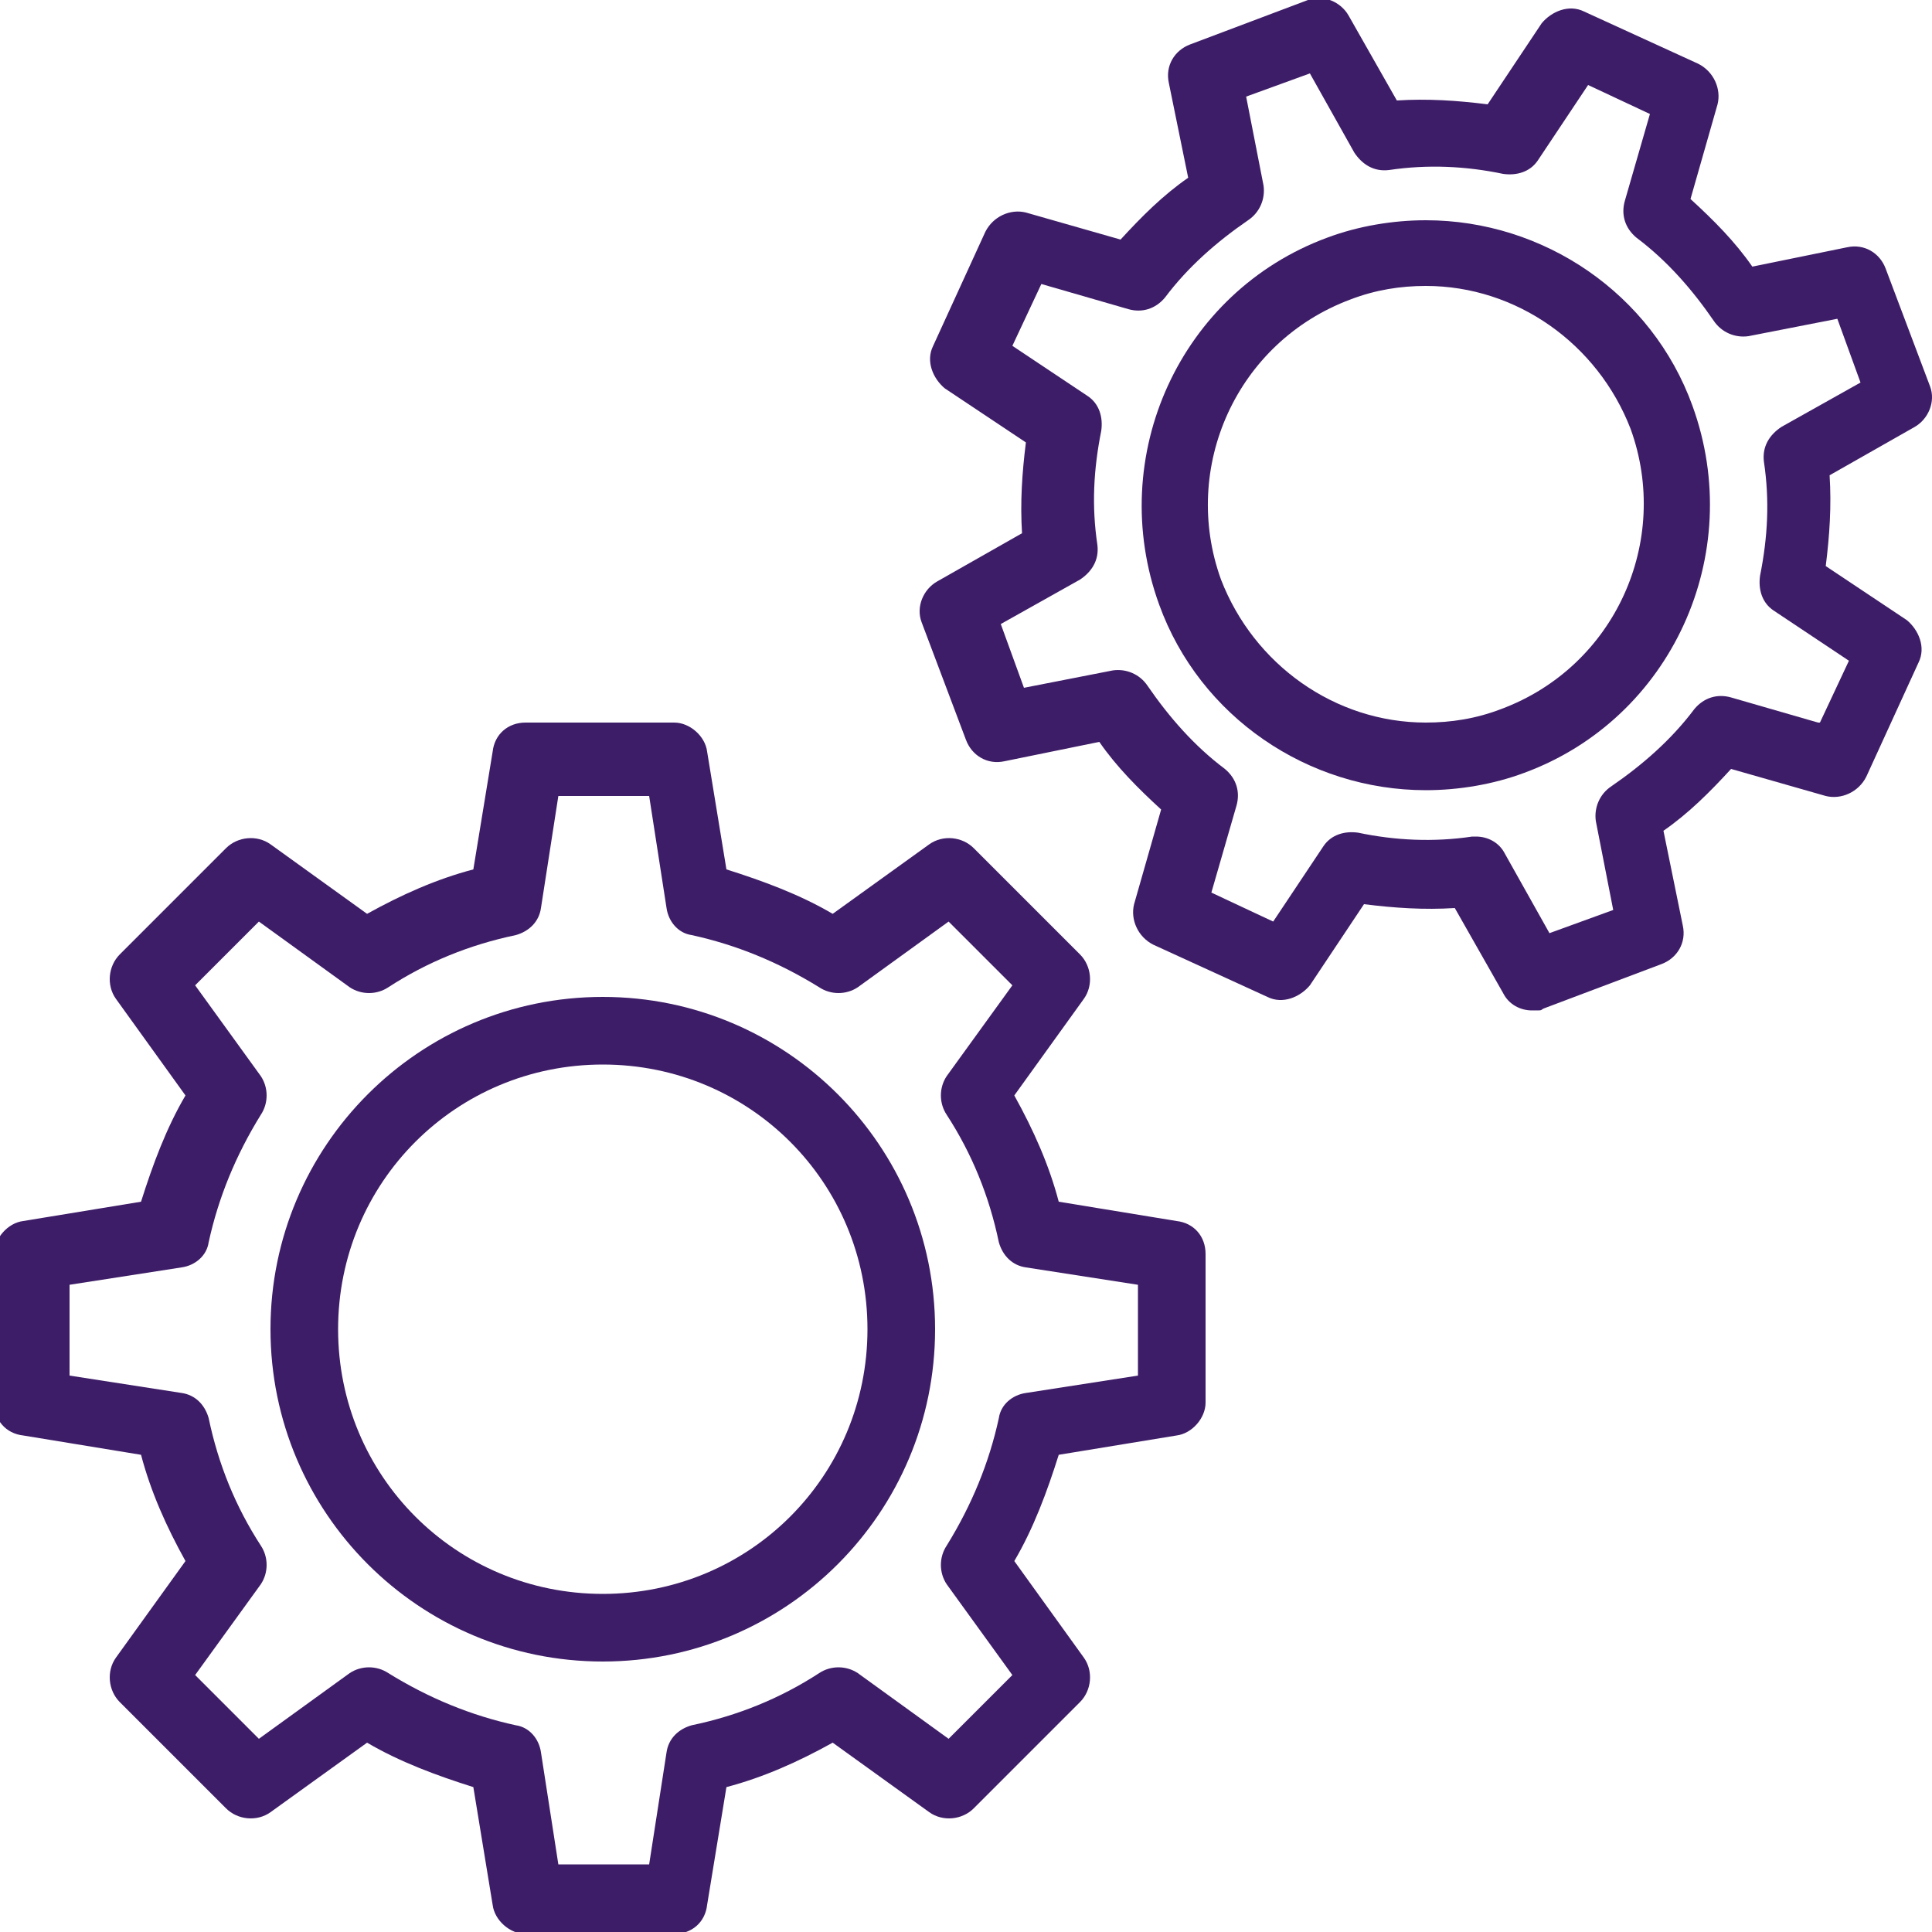
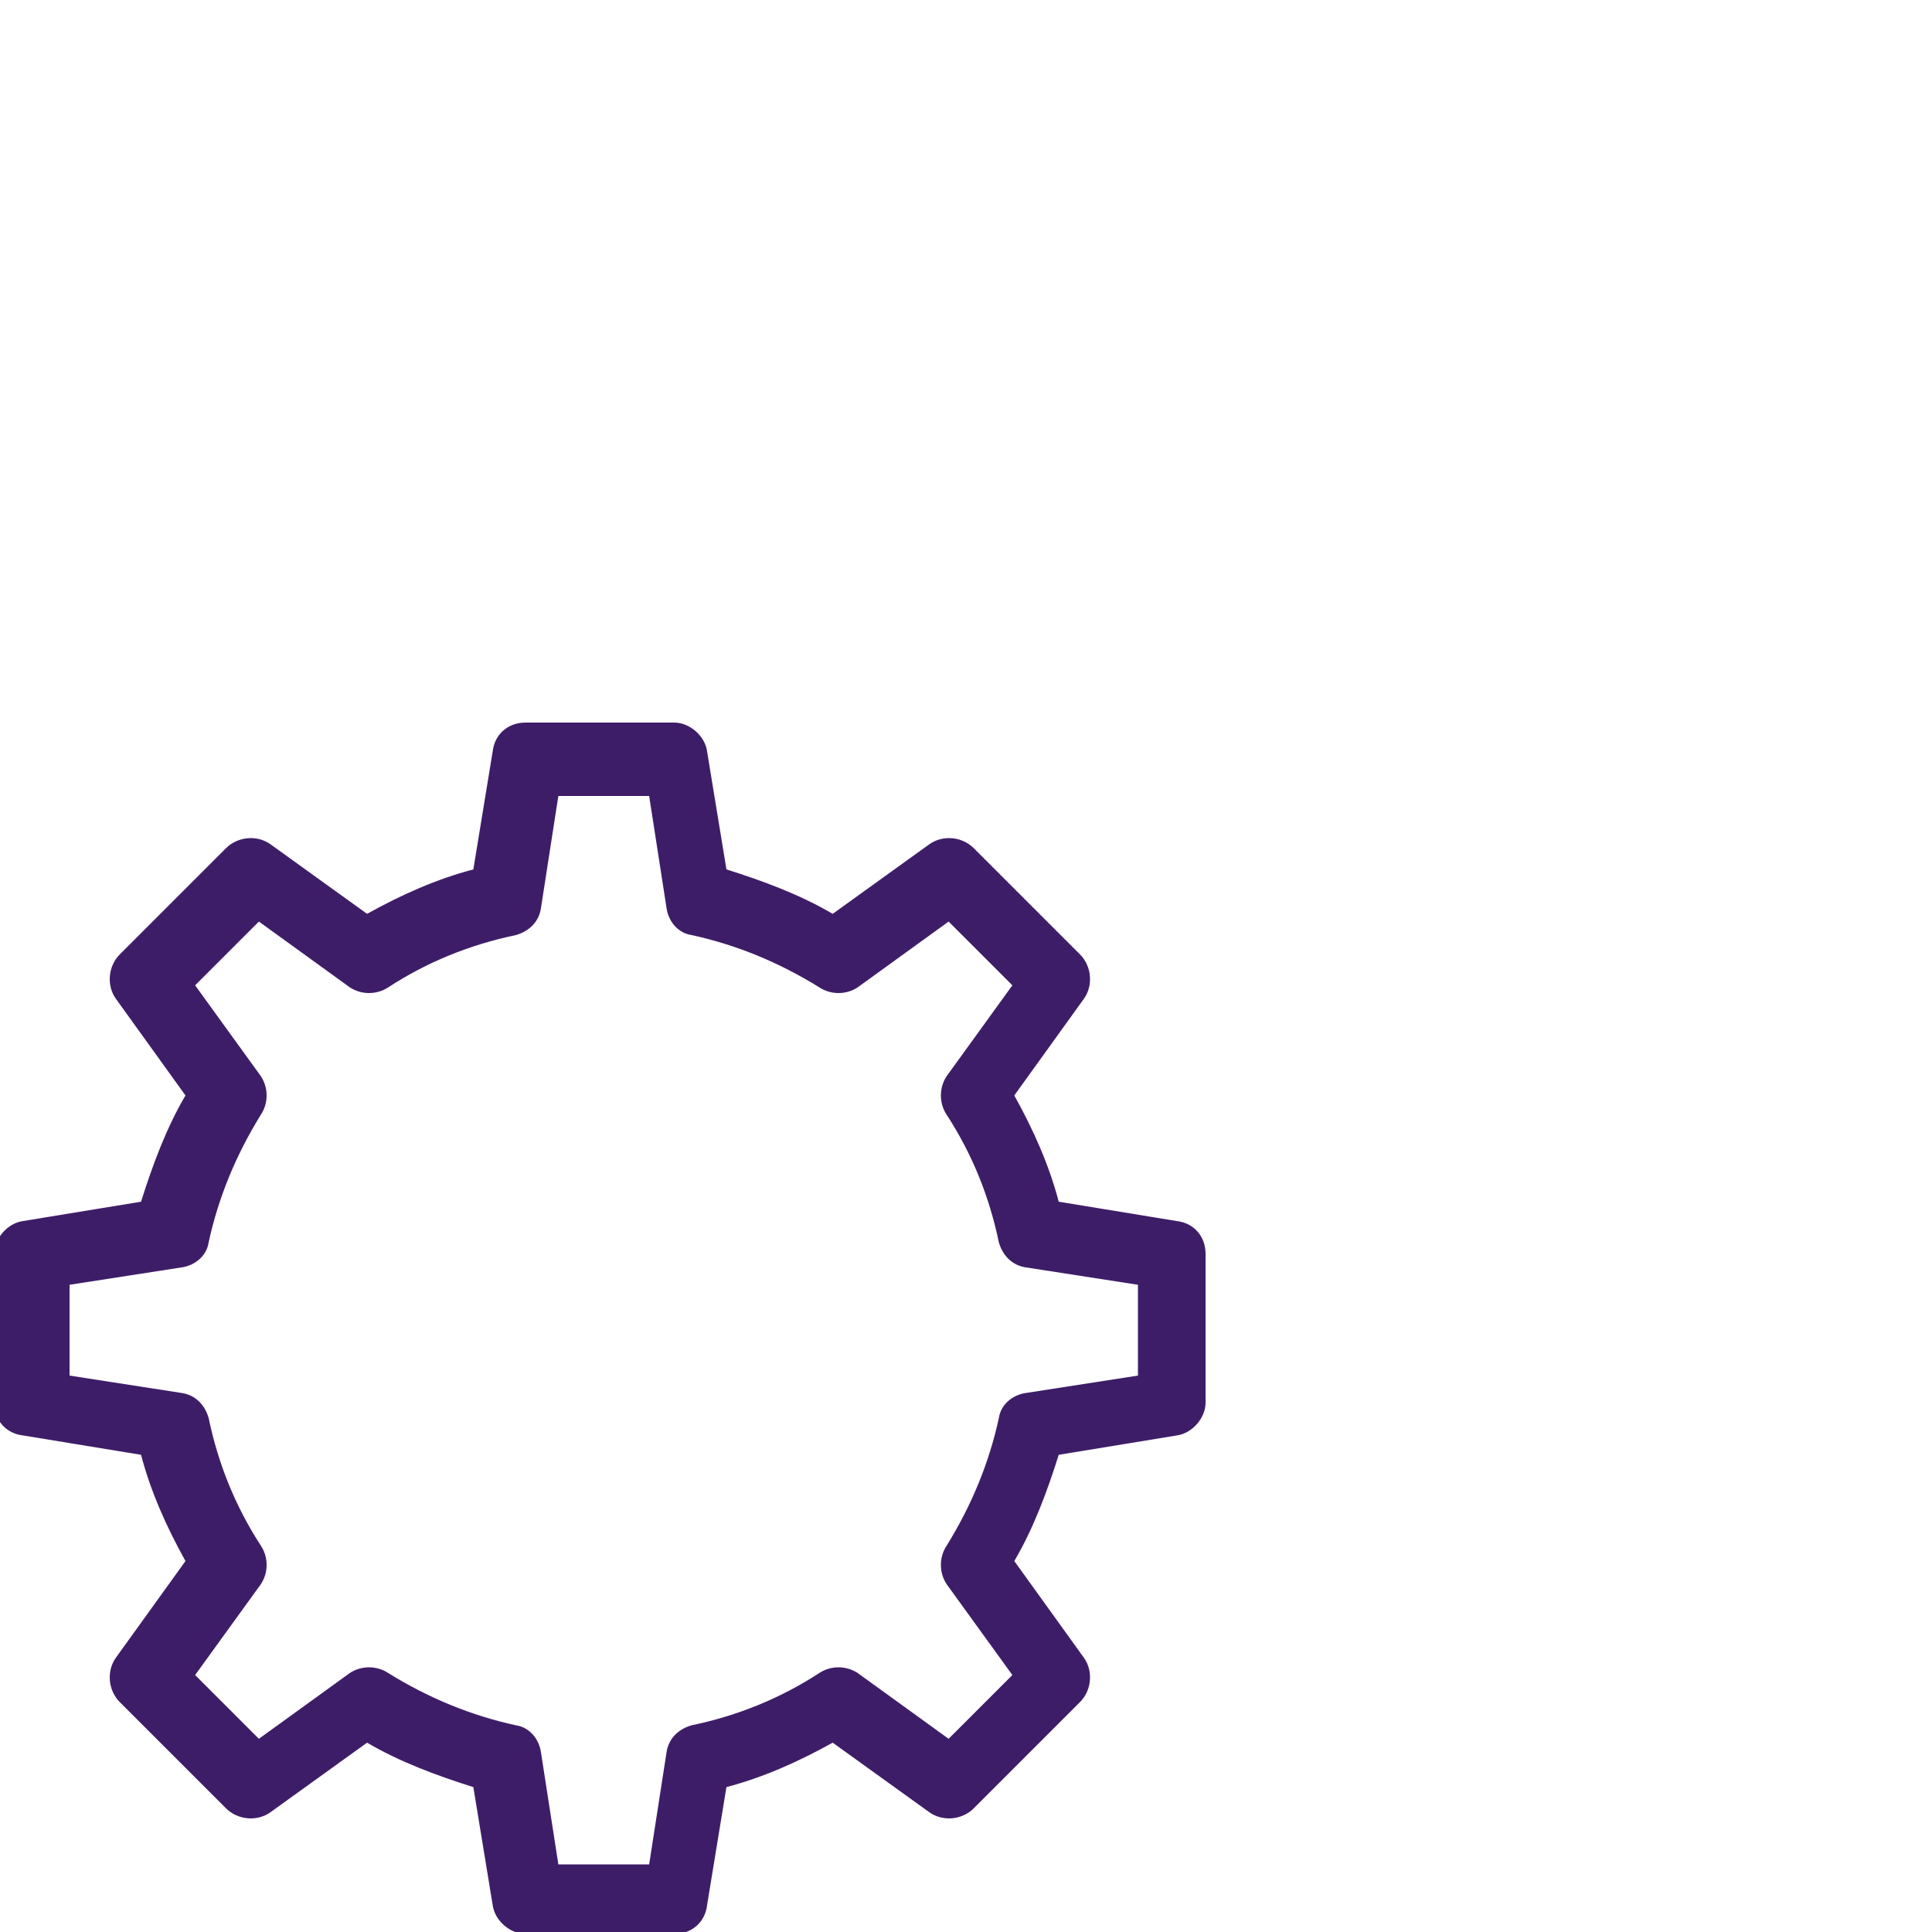
<svg xmlns="http://www.w3.org/2000/svg" id="GEARS" version="1.1" viewBox="0 0 100 100">
  <defs>
    <style>
      .st0 {
        fill: #3e1d68;
      }
    </style>
  </defs>
  <path class="st0" d="M60.9,63.2l-6.1-1c-.5-1.9-1.3-3.7-2.3-5.5l3.6-5c.5-.7.4-1.7-.2-2.3l-5.5-5.5c-.6-.6-1.6-.7-2.3-.2l-5,3.6c-1.7-1-3.6-1.7-5.5-2.3l-1-6.1c-.1-.8-.9-1.5-1.7-1.5h-7.7c-.9,0-1.6.6-1.7,1.5l-1,6.1c-1.9.5-3.7,1.3-5.5,2.3l-5-3.6c-.7-.5-1.7-.4-2.3.2l-5.5,5.5c-.6.6-.7,1.6-.2,2.3l3.6,5c-1,1.7-1.7,3.6-2.3,5.5l-6.1,1c-.8.1-1.5.9-1.5,1.7v7.7c0,.9.6,1.6,1.5,1.7l6.1,1c.5,1.9,1.3,3.7,2.3,5.5l-3.6,5c-.5.7-.4,1.7.2,2.3l5.5,5.5c.6.6,1.6.7,2.3.2l5-3.6c1.7,1,3.6,1.7,5.5,2.3l1,6.1c.1.8.9,1.5,1.7,1.5h7.7c.9,0,1.6-.6,1.7-1.5l1-6.1c1.9-.5,3.7-1.3,5.5-2.3l5,3.6c.7.5,1.7.4,2.3-.2l5.5-5.5c.6-.6.7-1.6.2-2.3l-3.6-5c1-1.7,1.7-3.6,2.3-5.5l6.1-1c.8-.1,1.5-.9,1.5-1.7v-7.7c0-.9-.6-1.6-1.5-1.7ZM58.9,71.2l-5.8.9c-.7.1-1.3.6-1.4,1.3-.5,2.3-1.4,4.5-2.7,6.6-.4.6-.4,1.4,0,2l3.4,4.7-3.3,3.3-4.7-3.4c-.6-.4-1.4-.4-2,0-2,1.3-4.2,2.2-6.6,2.7-.7.2-1.2.7-1.3,1.4l-.9,5.8h-4.7l-.9-5.8c-.1-.7-.6-1.3-1.3-1.4-2.3-.5-4.5-1.4-6.6-2.7-.6-.4-1.4-.4-2,0l-4.7,3.4-3.3-3.3,3.4-4.7c.4-.6.4-1.4,0-2-1.3-2-2.2-4.2-2.7-6.6-.2-.7-.7-1.2-1.4-1.3l-5.8-.9v-4.7l5.8-.9c.7-.1,1.3-.6,1.4-1.3.5-2.3,1.4-4.5,2.7-6.6.4-.6.4-1.4,0-2l-3.4-4.7,3.3-3.3,4.7,3.4c.6.4,1.4.4,2,0,2-1.3,4.2-2.2,6.6-2.7.7-.2,1.2-.7,1.3-1.4l.9-5.8h4.7l.9,5.8c.1.7.6,1.3,1.3,1.4,2.3.5,4.5,1.4,6.6,2.7.6.4,1.4.4,2,0l4.7-3.4,3.3,3.3-3.4,4.7c-.4.6-.4,1.4,0,2,1.3,2,2.2,4.2,2.7,6.6.2.7.7,1.2,1.4,1.3l5.8.9v4.7h0Z" />
-   <path class="st0" d="M31.2,51.6c-9.5,0-17.2,7.7-17.2,17.2s7.7,17.2,17.2,17.2,17.2-7.7,17.2-17.2-7.7-17.2-17.2-17.2ZM31.2,82.5c-7.6,0-13.7-6.1-13.7-13.7s6.1-13.7,13.7-13.7,13.7,6.1,13.7,13.7-6.1,13.7-13.7,13.7Z" />
-   <path class="st0" d="M98.7,32.1l-4.2-2.8c.2-1.6.3-3.1.2-4.7l4.4-2.5c.7-.4,1.1-1.3.8-2.1l-2.3-6.1c-.3-.8-1.1-1.3-2-1.1l-4.9,1c-.9-1.3-2-2.4-3.2-3.5l1.4-4.9c.2-.8-.2-1.7-1-2.1l-5.9-2.7c-.8-.4-1.7,0-2.2.6l-2.8,4.2c-1.6-.2-3.1-.3-4.7-.2l-2.5-4.4c-.4-.7-1.3-1.1-2.1-.8l-6.1,2.3c-.8.3-1.3,1.1-1.1,2l1,4.9c-1.3.9-2.4,2-3.5,3.2l-4.9-1.4c-.8-.2-1.7.2-2.1,1l-2.7,5.9c-.4.8,0,1.7.6,2.2l4.2,2.8c-.2,1.6-.3,3.1-.2,4.7l-4.4,2.5c-.7.4-1.1,1.3-.8,2.1l2.3,6.1c.3.8,1.1,1.3,2,1.1l4.9-1c.9,1.3,2,2.4,3.2,3.5l-1.4,4.9c-.2.8.2,1.7,1,2.1l5.9,2.7c.8.4,1.7,0,2.2-.6l2.8-4.2c1.6.2,3.1.3,4.7.2l2.5,4.4c.3.6.9.9,1.5.9s.4,0,.6-.1l6.1-2.3c.8-.3,1.3-1.1,1.1-2l-1-4.9c1.3-.9,2.4-2,3.5-3.2l4.9,1.4c.8.2,1.7-.2,2.1-1l2.7-5.9c.4-.8,0-1.7-.6-2.2ZM94.1,37.4l-4.5-1.3c-.7-.2-1.4,0-1.9.6-1.2,1.6-2.7,2.9-4.3,4-.6.4-.9,1.1-.8,1.8l.9,4.6-3.3,1.2-2.3-4.1c-.3-.6-.9-.9-1.5-.9s-.2,0-.2,0c-2,.3-4,.2-5.9-.2-.7-.1-1.4.1-1.8.7l-2.6,3.9-3.2-1.5,1.3-4.5c.2-.7,0-1.4-.6-1.9-1.6-1.2-2.9-2.7-4-4.3-.4-.6-1.1-.9-1.8-.8l-4.6.9-1.2-3.3,4.1-2.3c.6-.4,1-1,.9-1.8-.3-2-.2-3.9.2-5.9.1-.7-.1-1.4-.7-1.8l-3.9-2.6,1.5-3.2,4.5,1.3c.7.2,1.4,0,1.9-.6,1.2-1.6,2.7-2.9,4.3-4,.6-.4.9-1.1.8-1.8l-.9-4.6,3.3-1.2,2.3,4.1c.4.6,1,1,1.8.9,2-.3,4-.2,5.9.2.7.1,1.4-.1,1.8-.7l2.6-3.9,3.2,1.5-1.3,4.5c-.2.7,0,1.4.6,1.9,1.6,1.2,2.9,2.7,4,4.3.4.6,1.1.9,1.8.8l4.6-.9,1.2,3.3-4.1,2.3c-.6.4-1,1-.9,1.8.3,2,.2,3.9-.2,5.9-.1.7.1,1.4.7,1.8l3.9,2.6-1.5,3.2Z" />
-   <path class="st0" d="M73.8,11.4c-1.7,0-3.5.3-5.1.9-7.6,2.8-11.5,11.3-8.7,19,2.1,5.8,7.7,9.6,13.8,9.6h0c1.7,0,3.5-.3,5.1-.9,7.6-2.8,11.5-11.3,8.7-19-2.1-5.8-7.7-9.6-13.8-9.6ZM77.7,36.7c-1.3.5-2.6.7-3.9.7h0c-4.7,0-8.9-3-10.6-7.4-2.1-5.8.8-12.3,6.7-14.5,1.3-.5,2.6-.7,3.9-.7,4.7,0,8.9,3,10.6,7.4,2.1,5.8-.8,12.3-6.7,14.5Z" />
</svg>